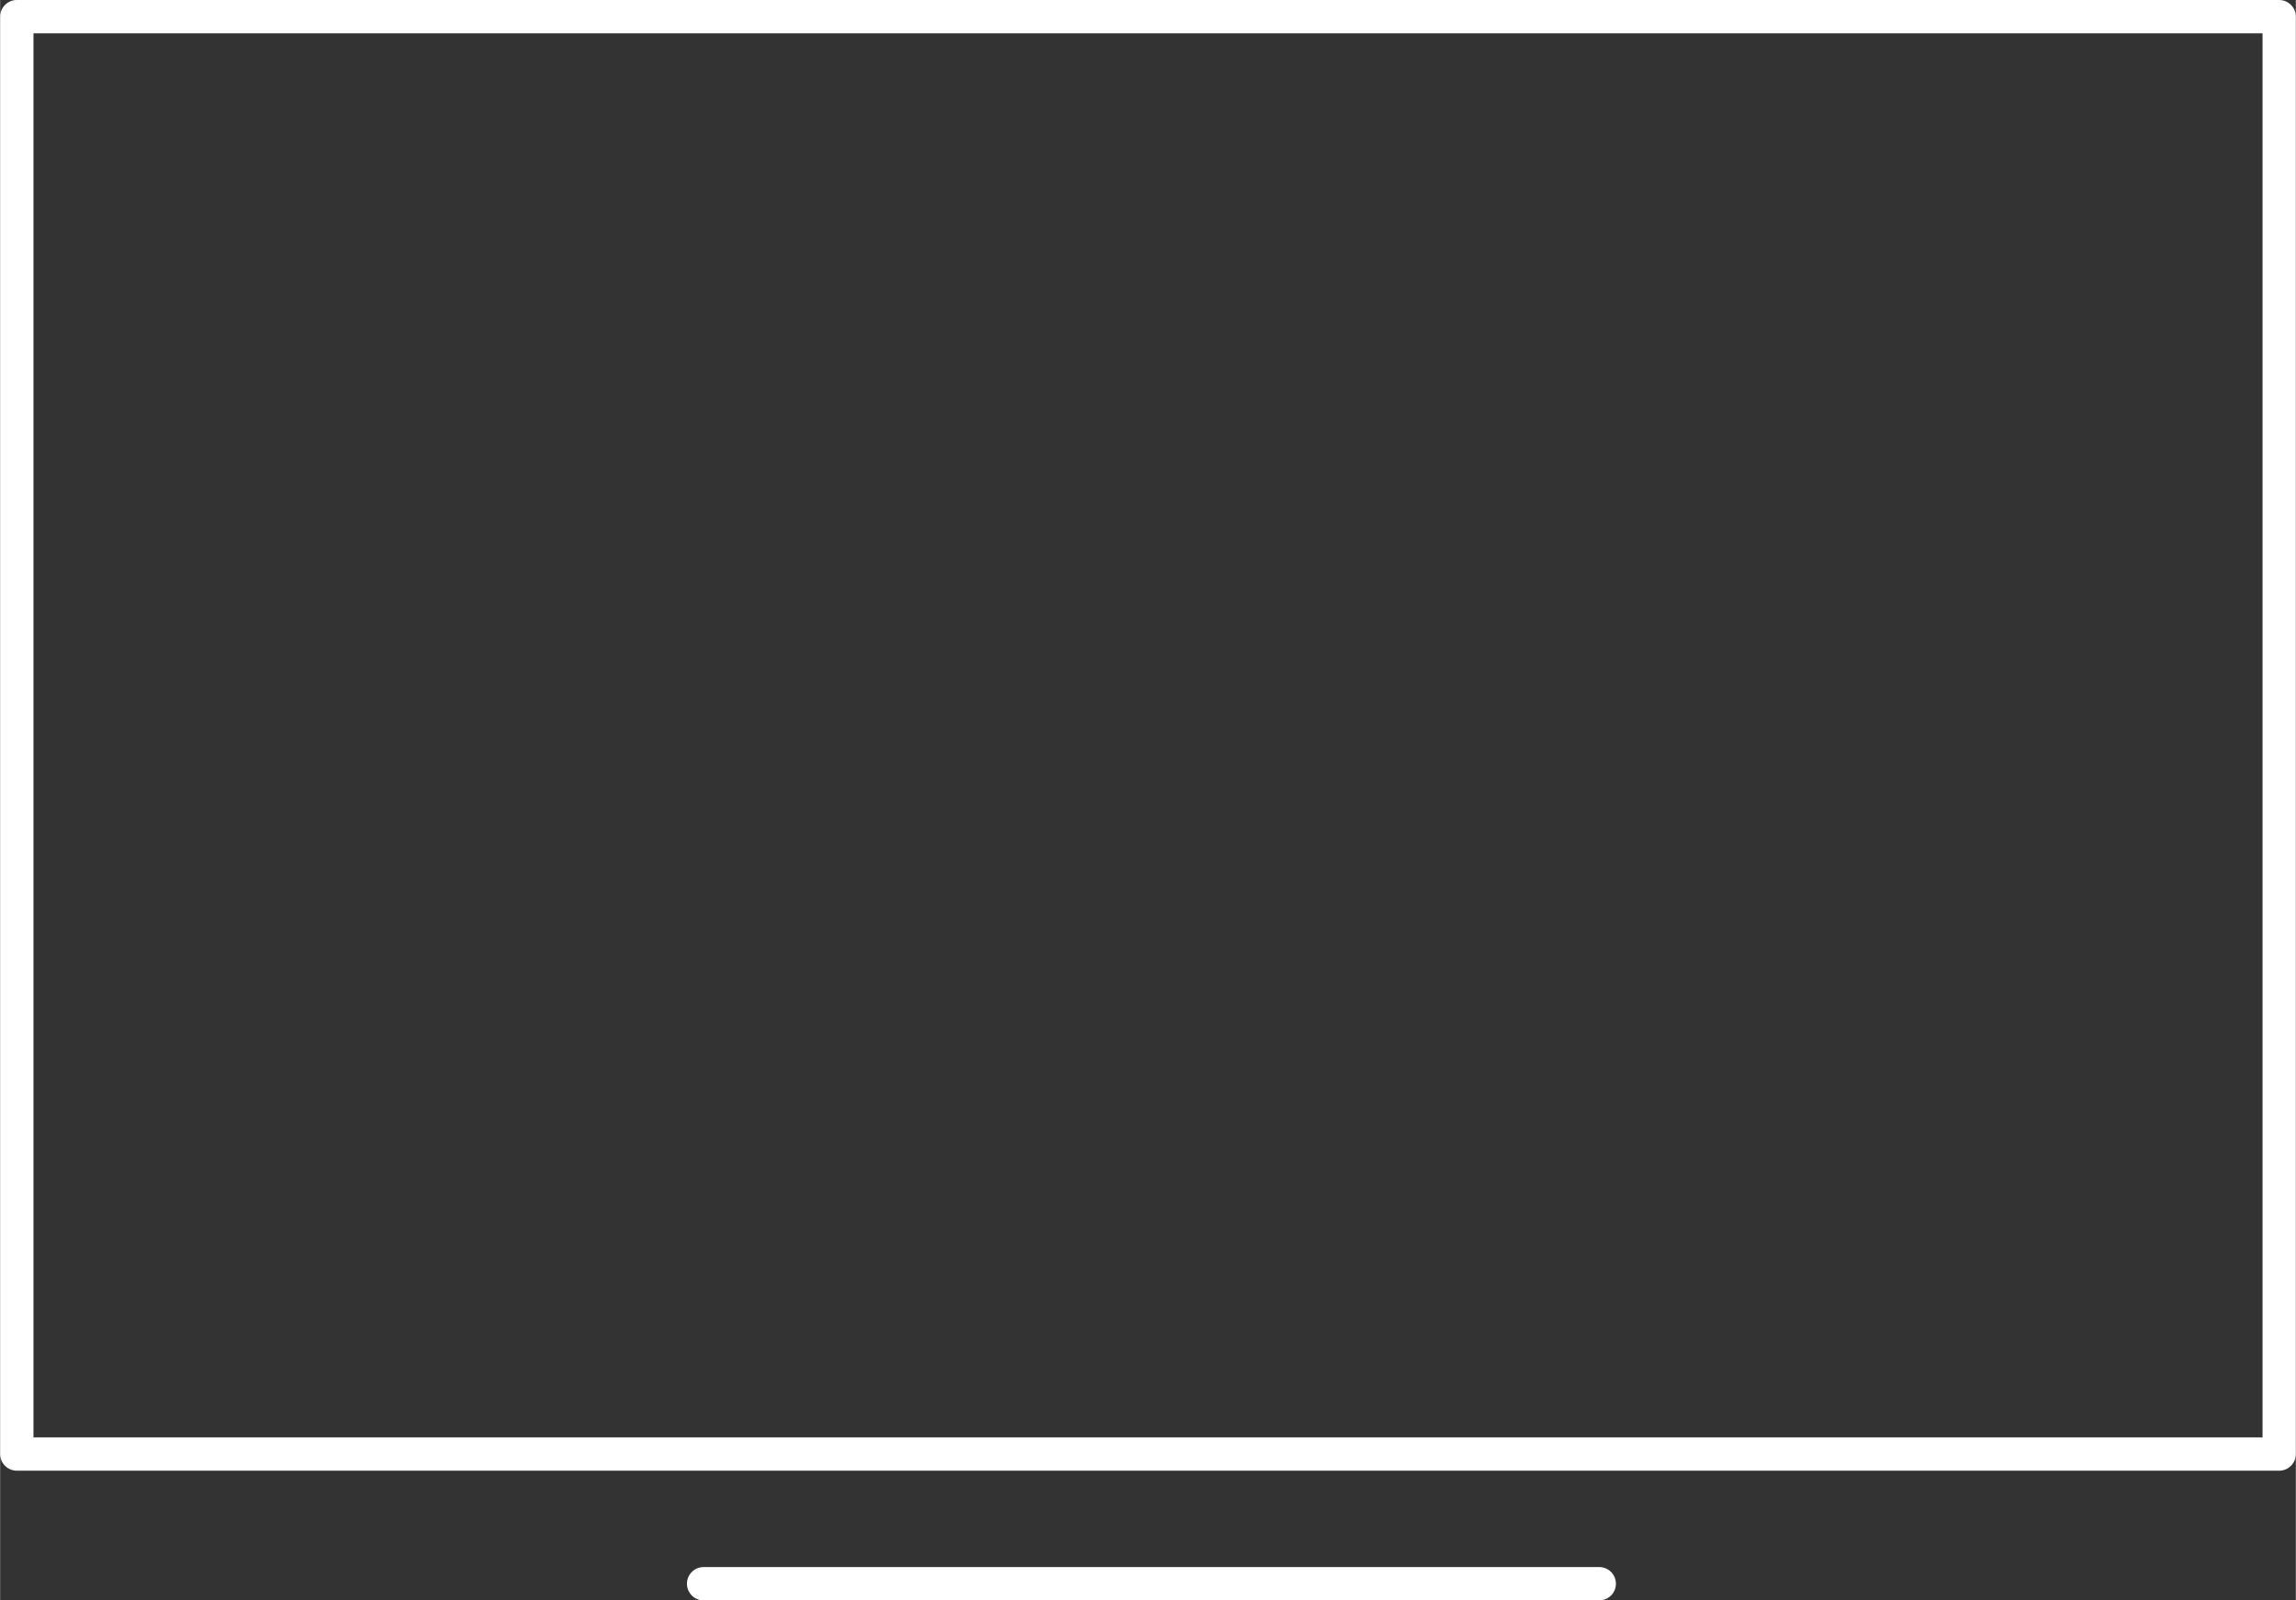
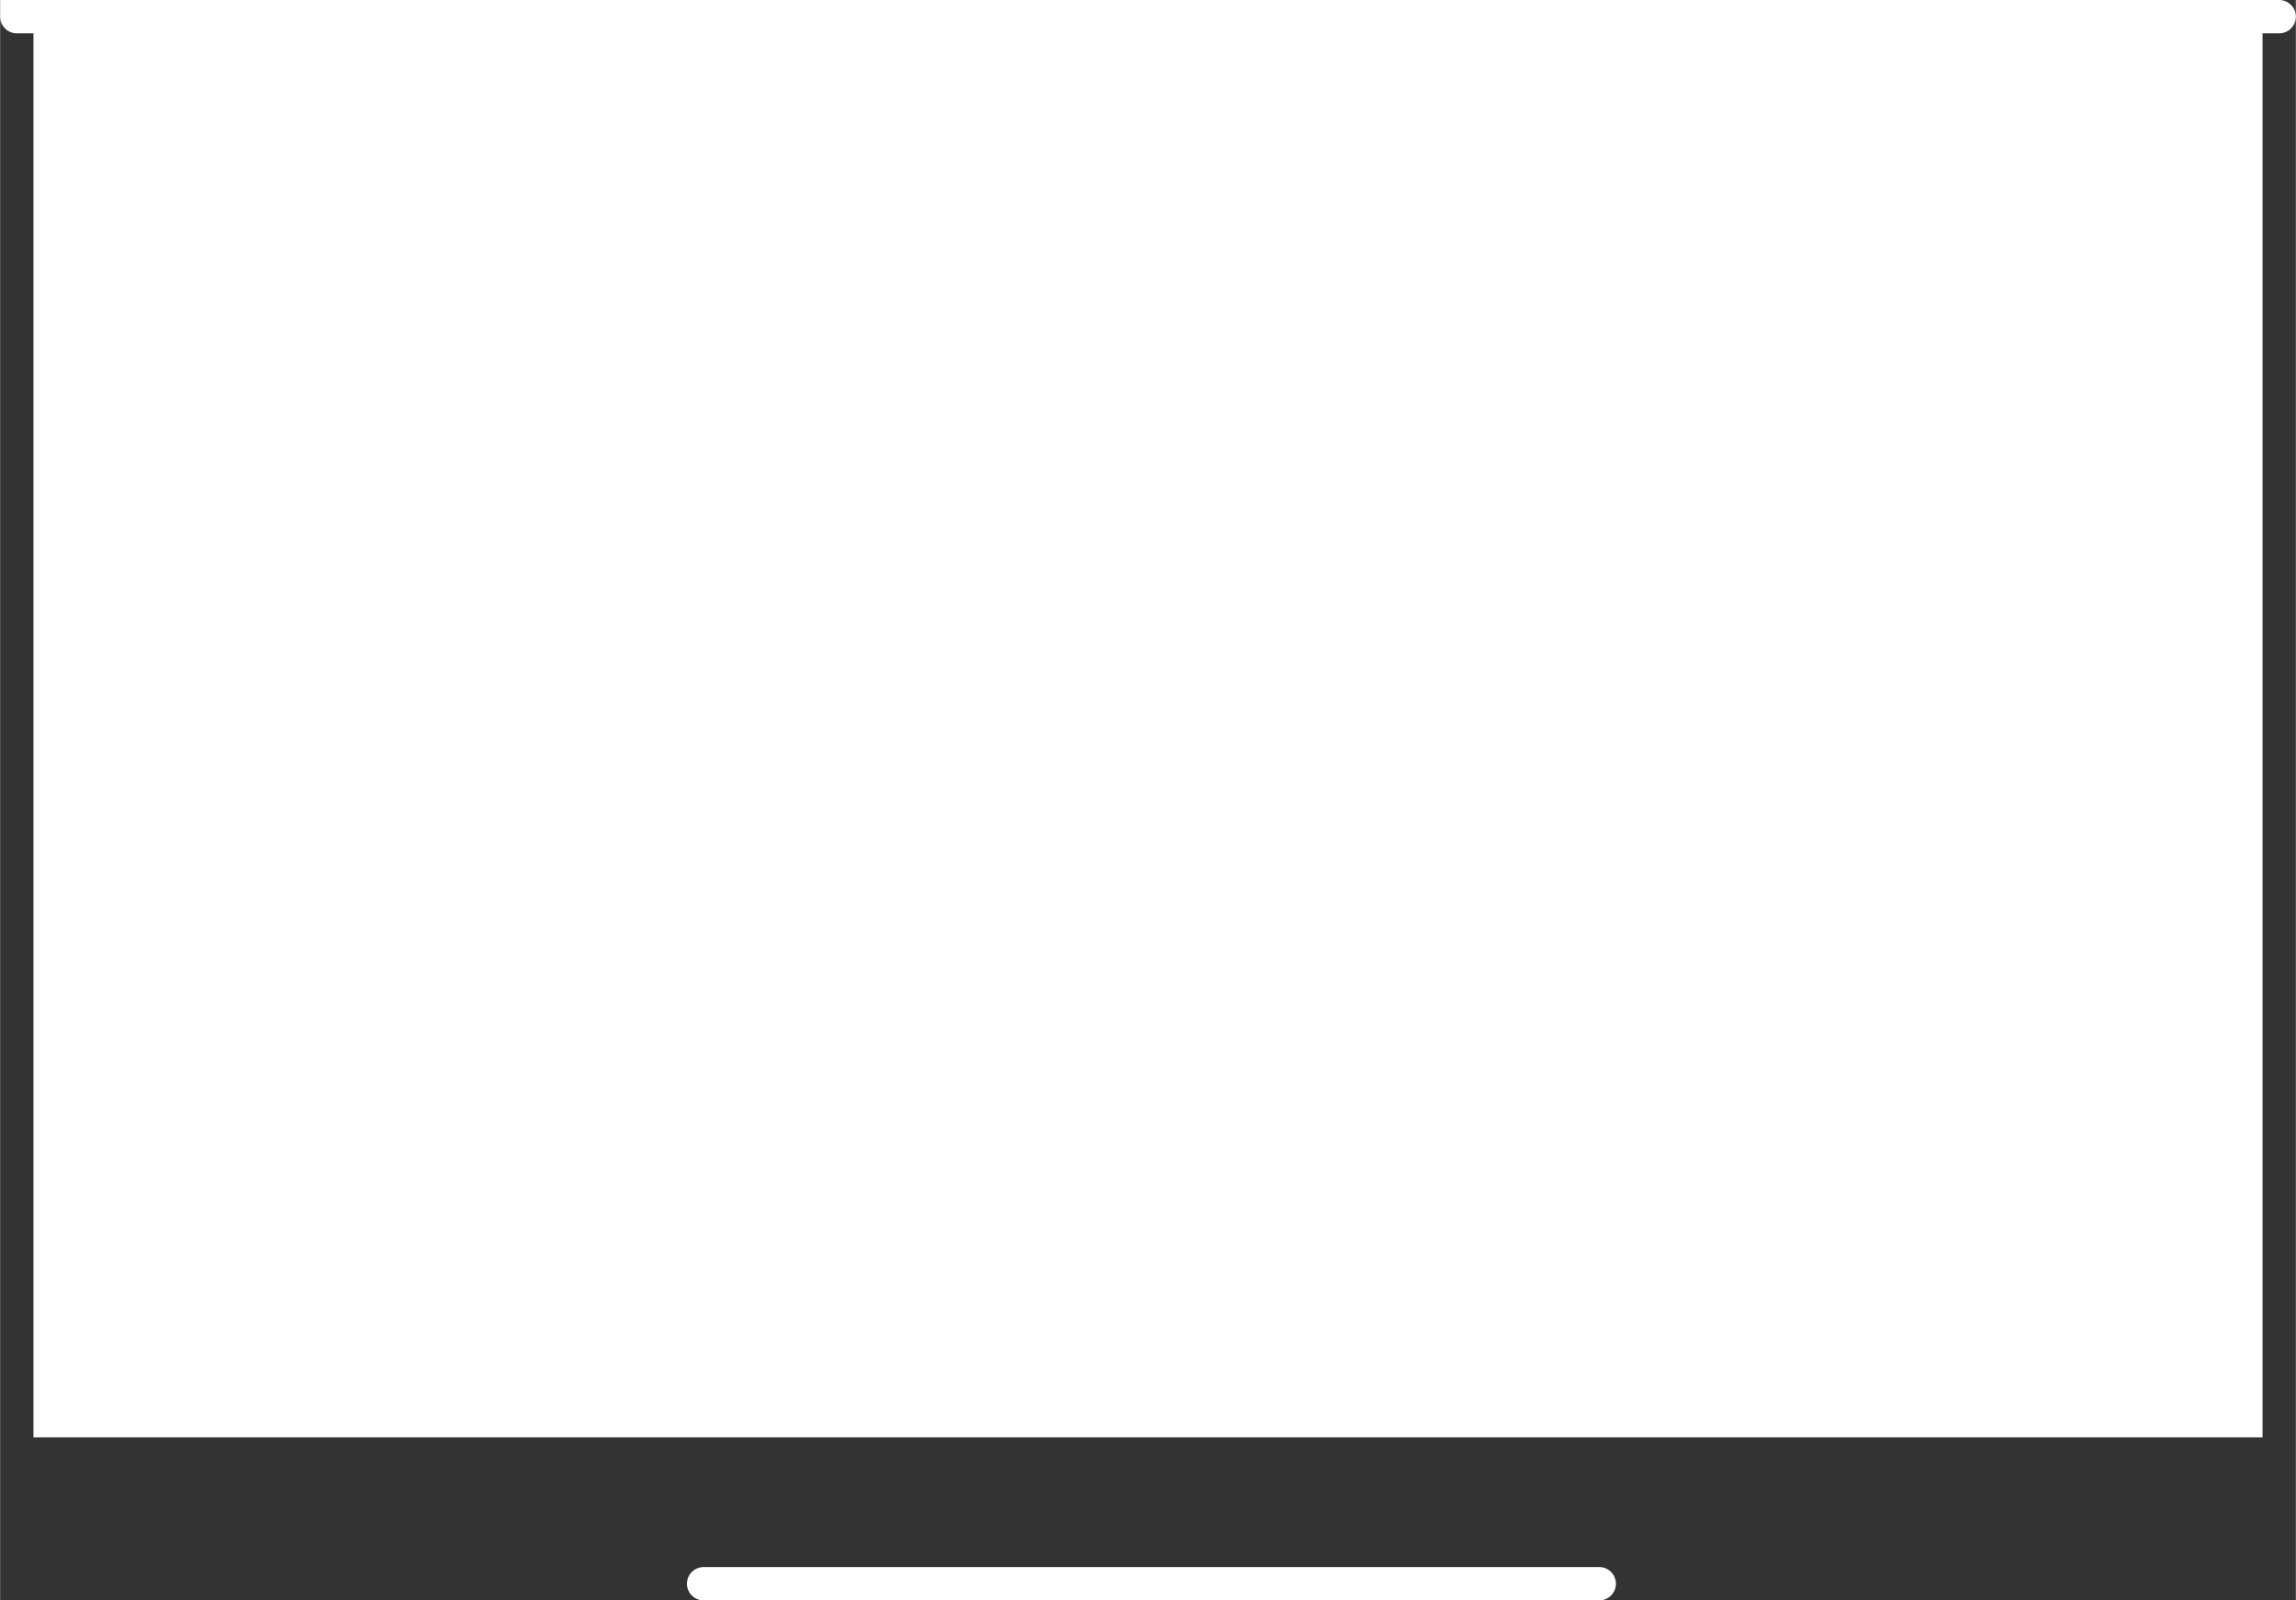
<svg xmlns="http://www.w3.org/2000/svg" xml:space="preserve" width="1.914in" height="1.334in" version="1.1" shape-rendering="geometricPrecision" text-rendering="geometricPrecision" image-rendering="optimizeQuality" fill-rule="evenodd" clip-rule="evenodd" viewBox="0 0 589.61 410.99">
  <rect x="0" y="0" width="589.61" height="410.99" fill="#333333" stroke="none" />
  <g id="Capa_x0020_1">
-     <path fill="white" fill-rule="nonzero" d="M180.67 410.99c-2.36,0 -4.28,-1.92 -4.28,-4.28 0,-2.36 1.92,-4.28 4.28,-4.28l230.03 0c2.36,0 4.28,1.92 4.28,4.28 0,2.36 -1.92,4.28 -4.28,4.28l-230.03 0zm-176.39 -410.99l581.05 0c2.36,0 4.28,1.92 4.28,4.28l0 369.12c0,2.36 -1.92,4.28 -4.28,4.28l-581.05 0c-2.36,0 -4.28,-1.92 -4.28,-4.28l0 -369.12c0,-2.36 1.92,-4.28 4.28,-4.28zm576.77 8.56l-572.49 0 0 360.56 572.49 0 0 -360.56z" />
+     <path fill="white" fill-rule="nonzero" d="M180.67 410.99c-2.36,0 -4.28,-1.92 -4.28,-4.28 0,-2.36 1.92,-4.28 4.28,-4.28l230.03 0c2.36,0 4.28,1.92 4.28,4.28 0,2.36 -1.92,4.28 -4.28,4.28l-230.03 0zm-176.39 -410.99l581.05 0c2.36,0 4.28,1.92 4.28,4.28c0,2.36 -1.92,4.28 -4.28,4.28l-581.05 0c-2.36,0 -4.28,-1.92 -4.28,-4.28l0 -369.12c0,-2.36 1.92,-4.28 4.28,-4.28zm576.77 8.56l-572.49 0 0 360.56 572.49 0 0 -360.56z" />
  </g>
</svg>